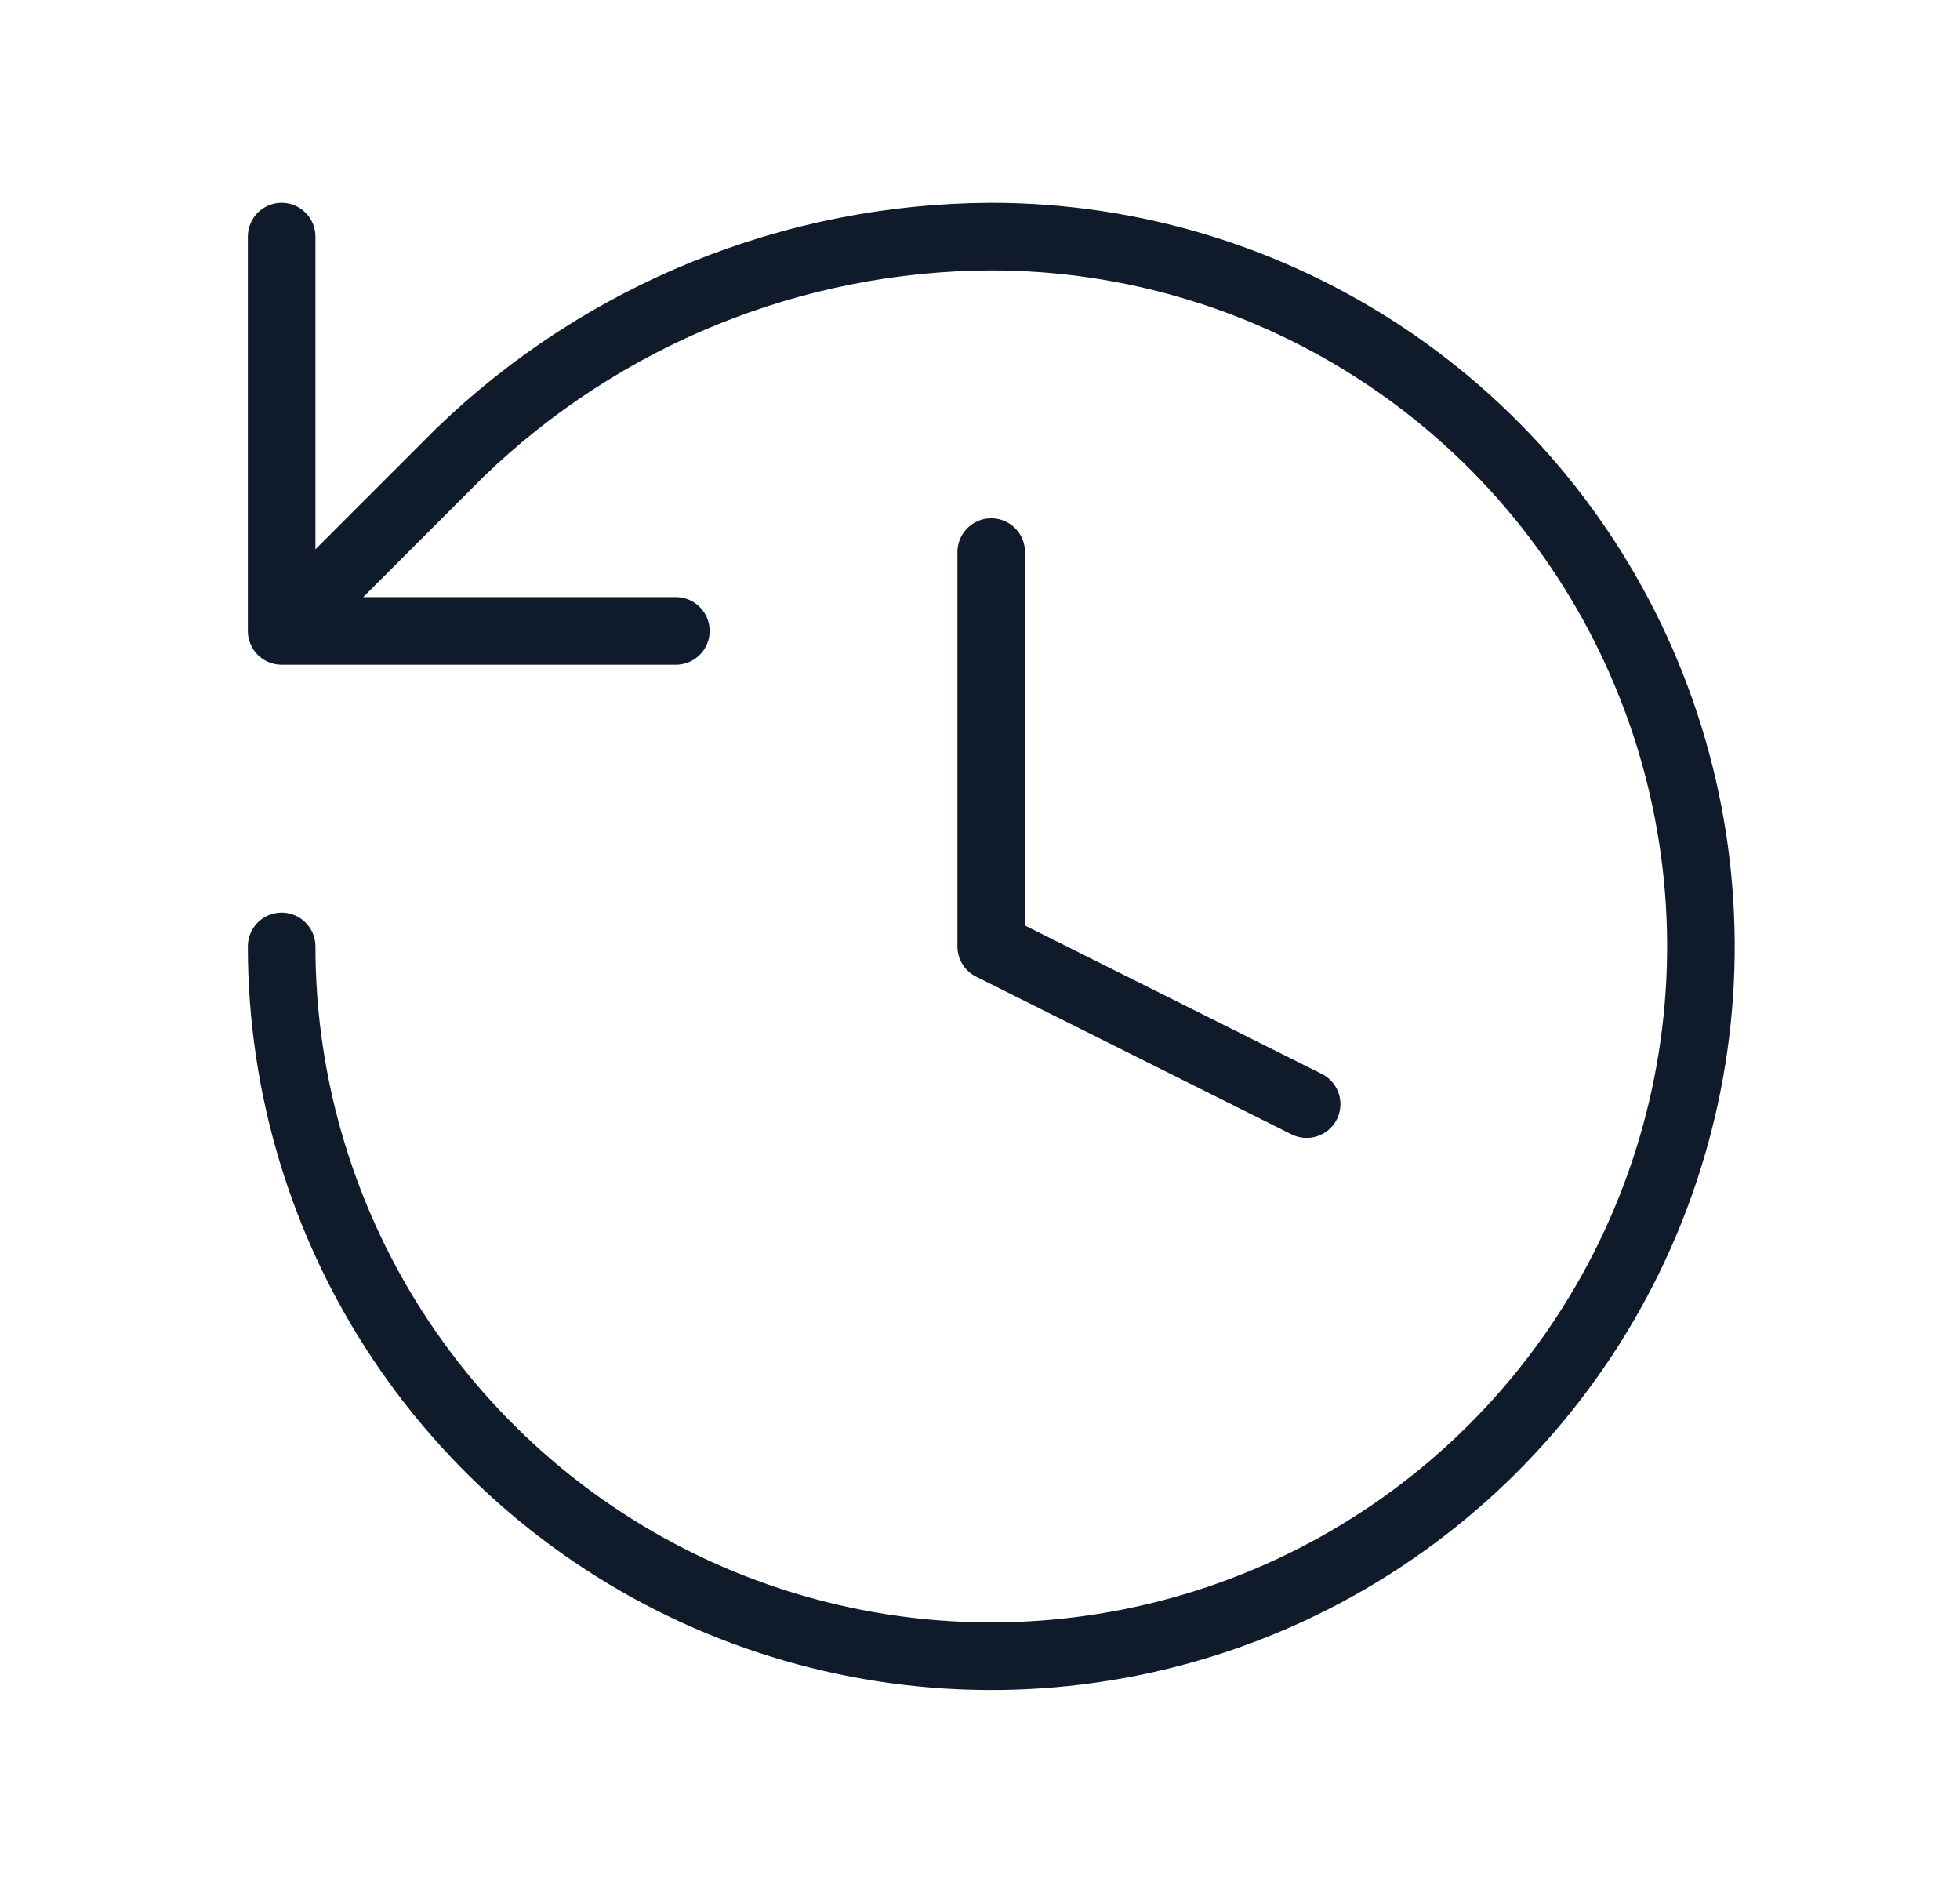
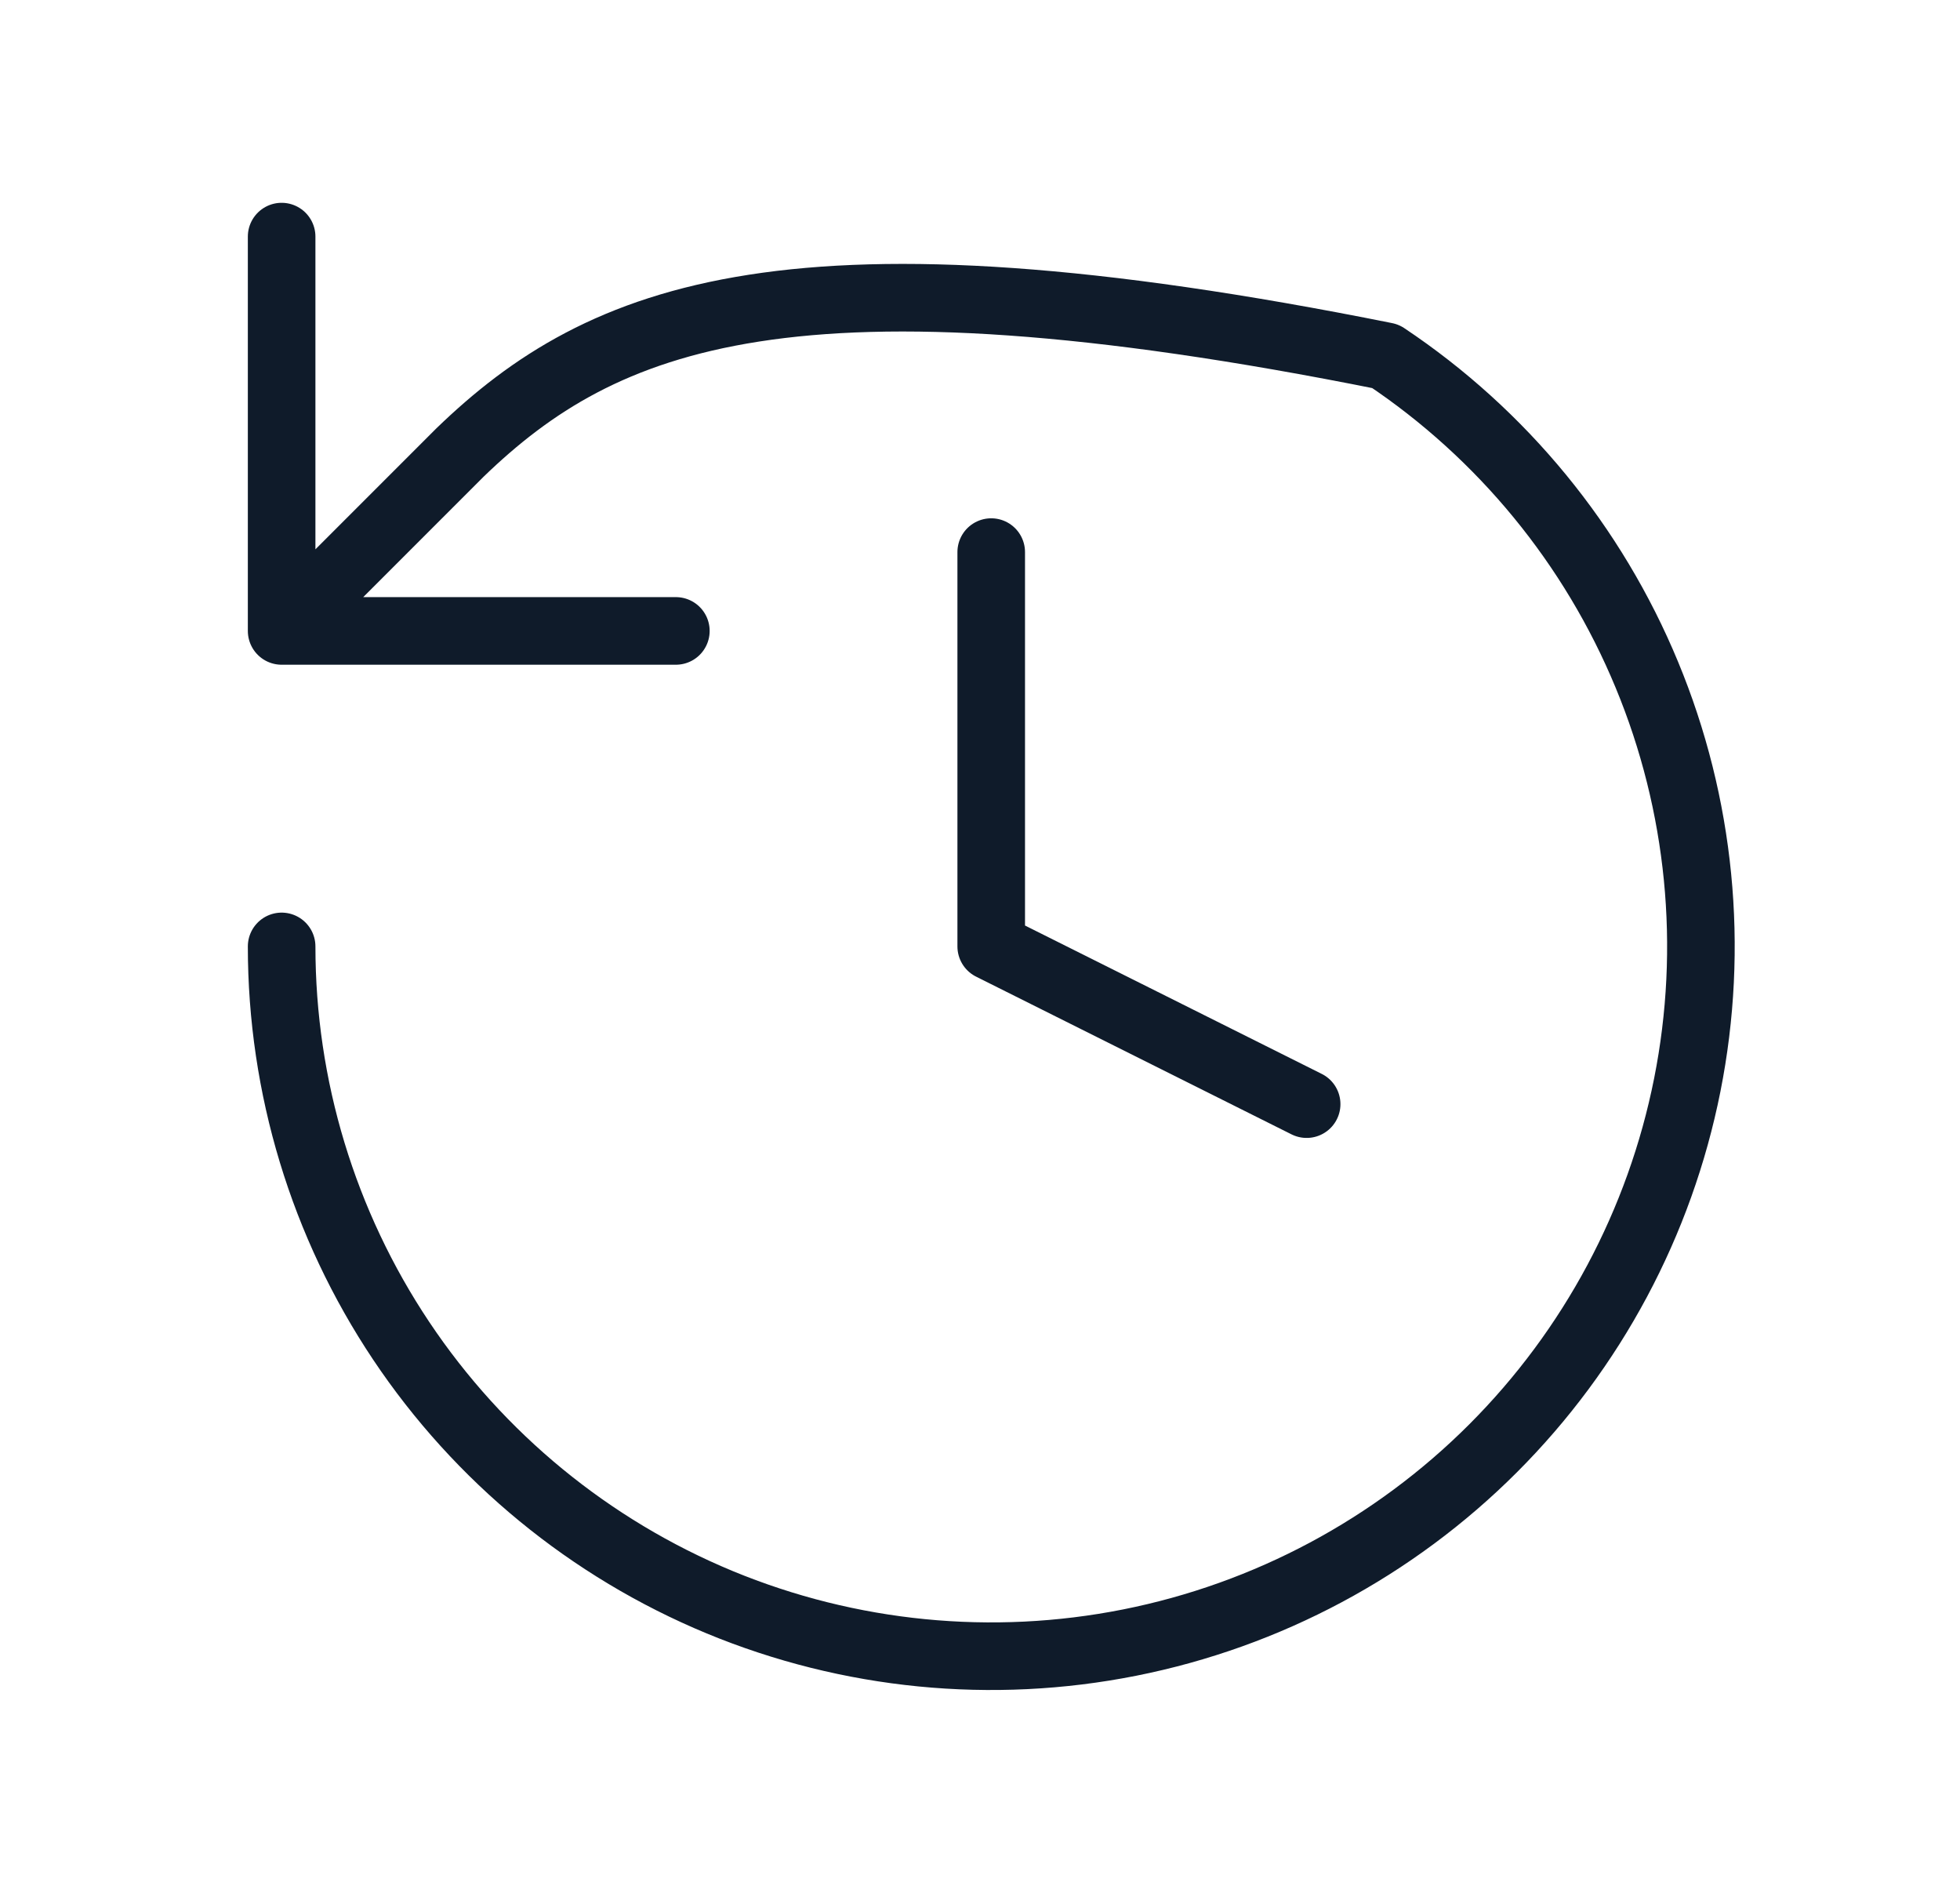
<svg xmlns="http://www.w3.org/2000/svg" width="29" height="28" viewBox="0 0 29 28" fill="none">
-   <path d="M4.167 14C4.167 16.077 4.782 18.107 5.936 19.834C7.09 21.56 8.73 22.906 10.648 23.701C12.567 24.495 14.678 24.703 16.715 24.298C18.752 23.893 20.623 22.893 22.091 21.425C23.56 19.956 24.56 18.085 24.965 16.048C25.37 14.012 25.162 11.9 24.367 9.982C23.573 8.063 22.227 6.423 20.5 5.27C18.773 4.116 16.743 3.5 14.666 3.5C11.731 3.511 8.914 4.656 6.803 6.697L4.167 9.333M4.167 9.333V3.5M4.167 9.333H10M14.666 8.167V14L19.333 16.333" stroke="#0F1B2A" stroke-linecap="round" stroke-linejoin="round" />
+   <path d="M4.167 14C4.167 16.077 4.782 18.107 5.936 19.834C7.09 21.56 8.73 22.906 10.648 23.701C12.567 24.495 14.678 24.703 16.715 24.298C18.752 23.893 20.623 22.893 22.091 21.425C23.56 19.956 24.56 18.085 24.965 16.048C25.37 14.012 25.162 11.9 24.367 9.982C23.573 8.063 22.227 6.423 20.5 5.27C11.731 3.511 8.914 4.656 6.803 6.697L4.167 9.333M4.167 9.333V3.5M4.167 9.333H10M14.666 8.167V14L19.333 16.333" stroke="#0F1B2A" stroke-linecap="round" stroke-linejoin="round" />
</svg>